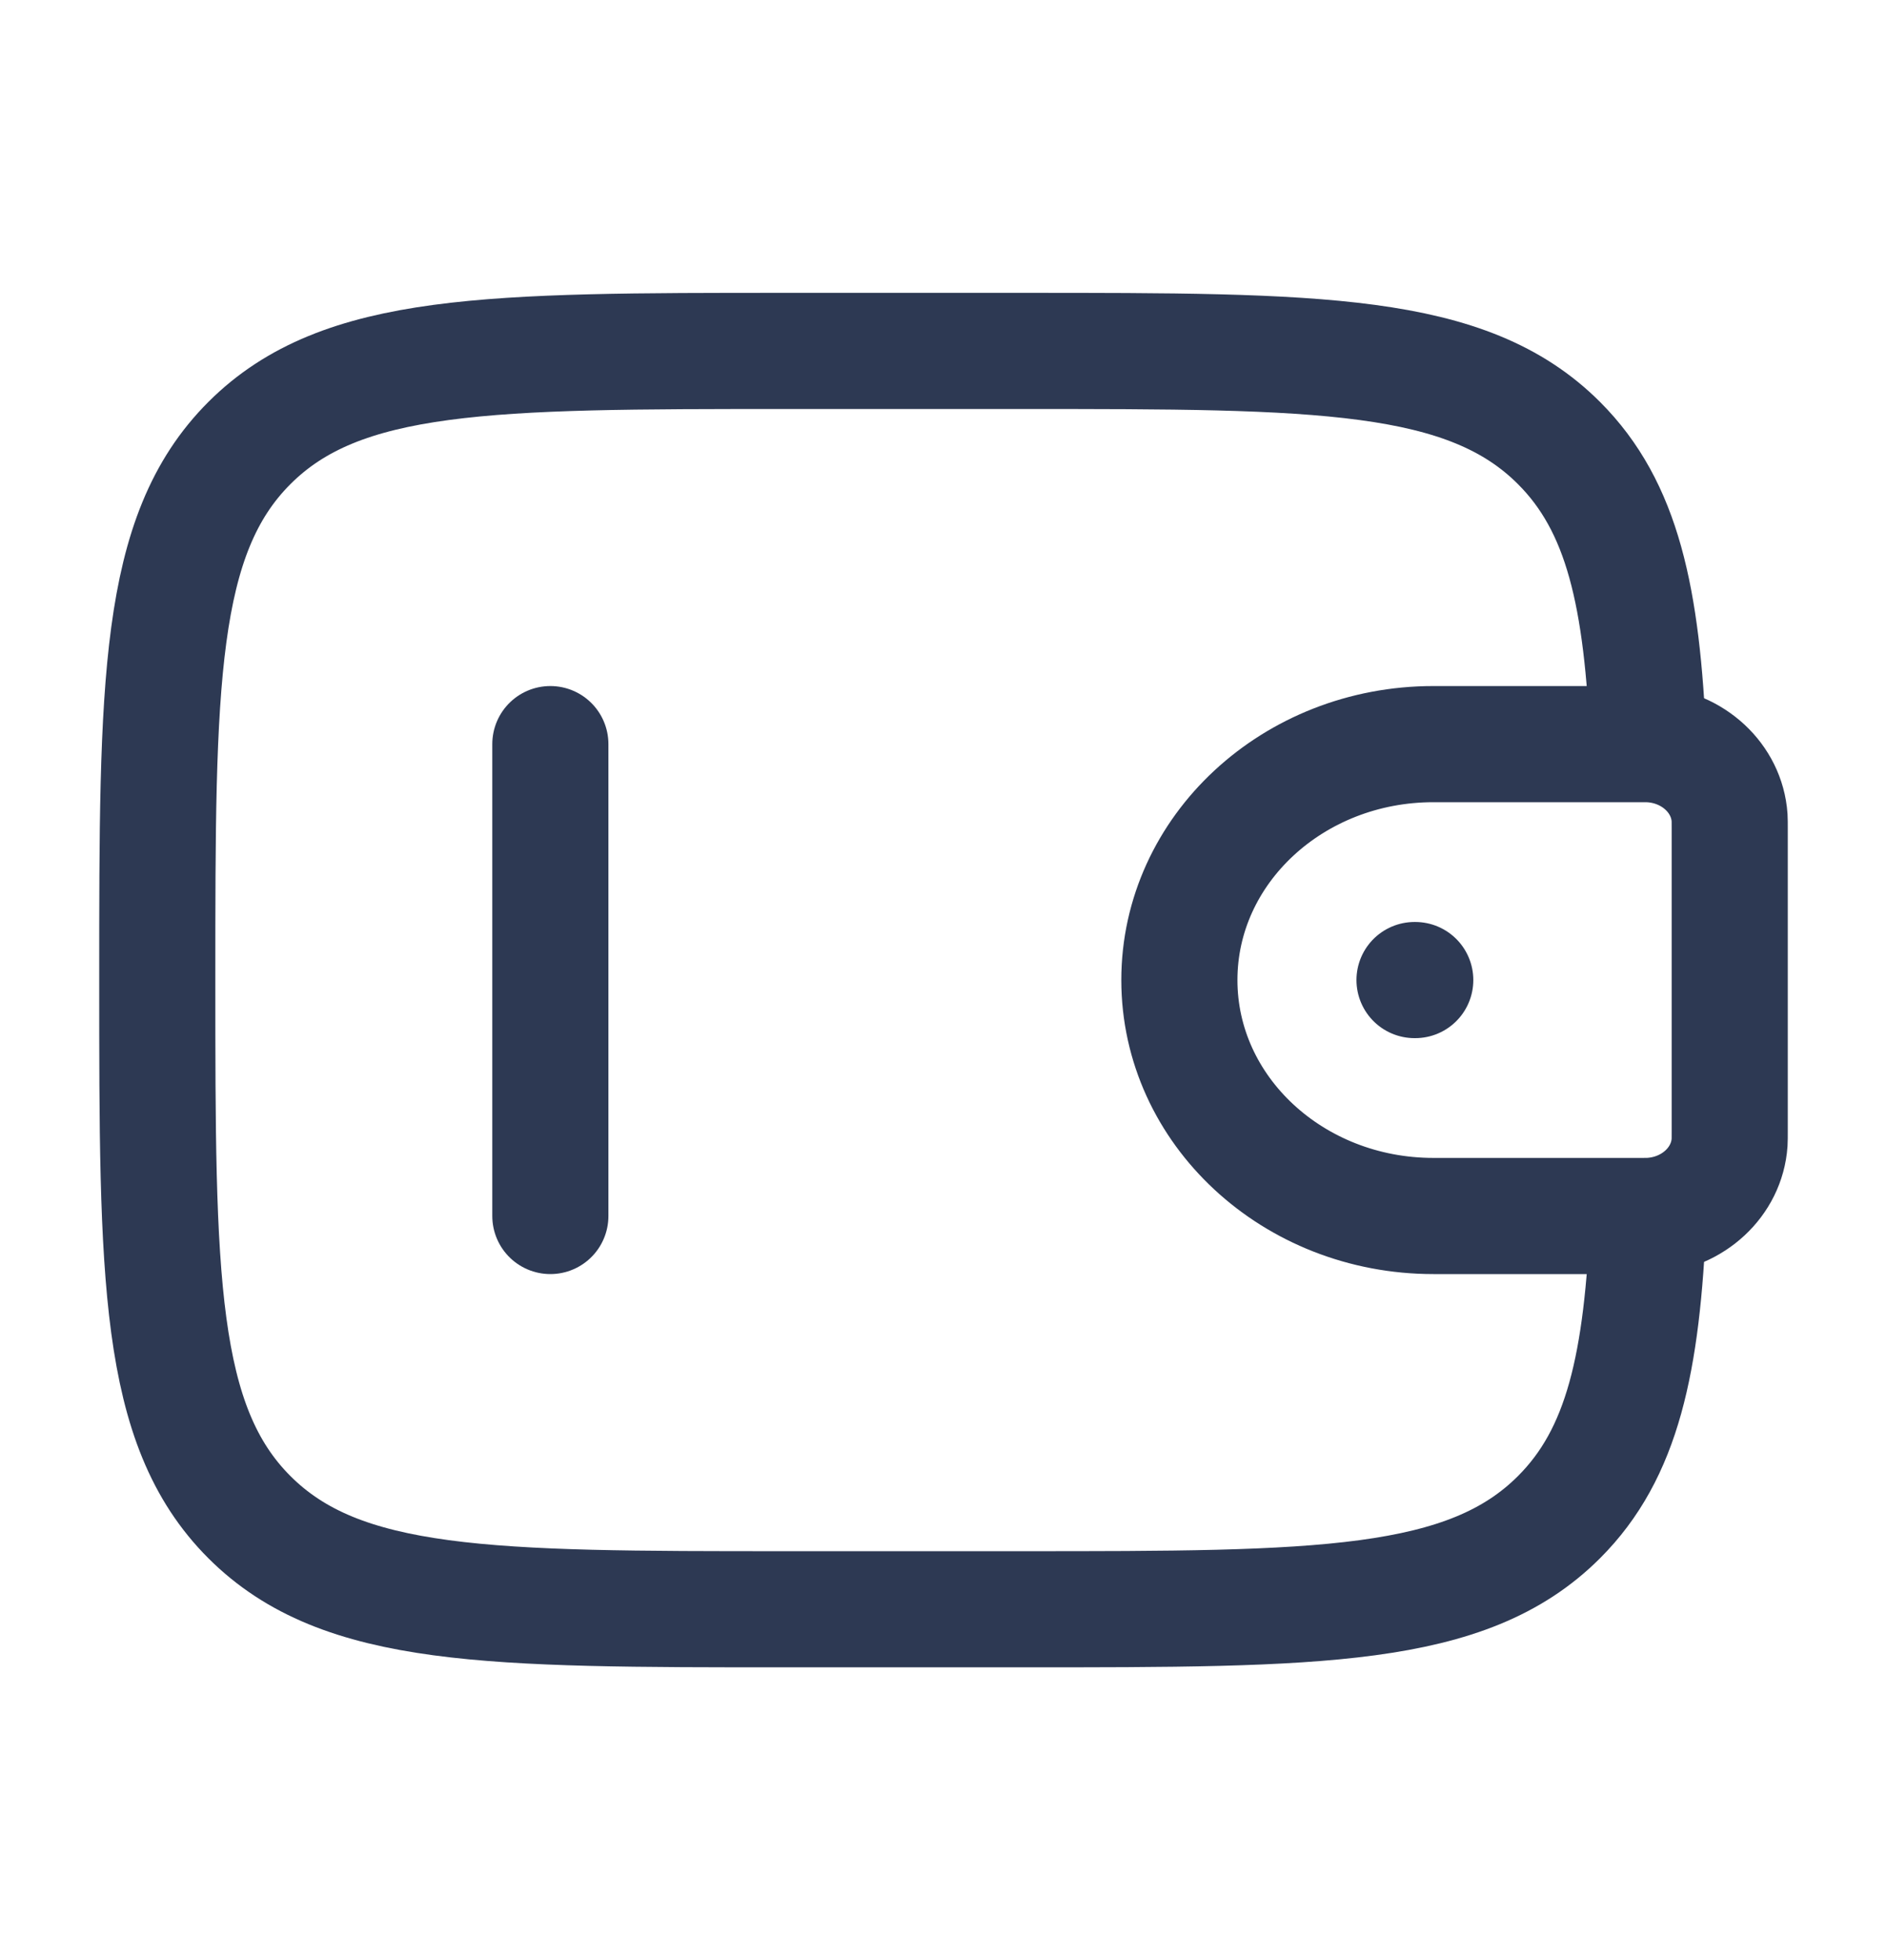
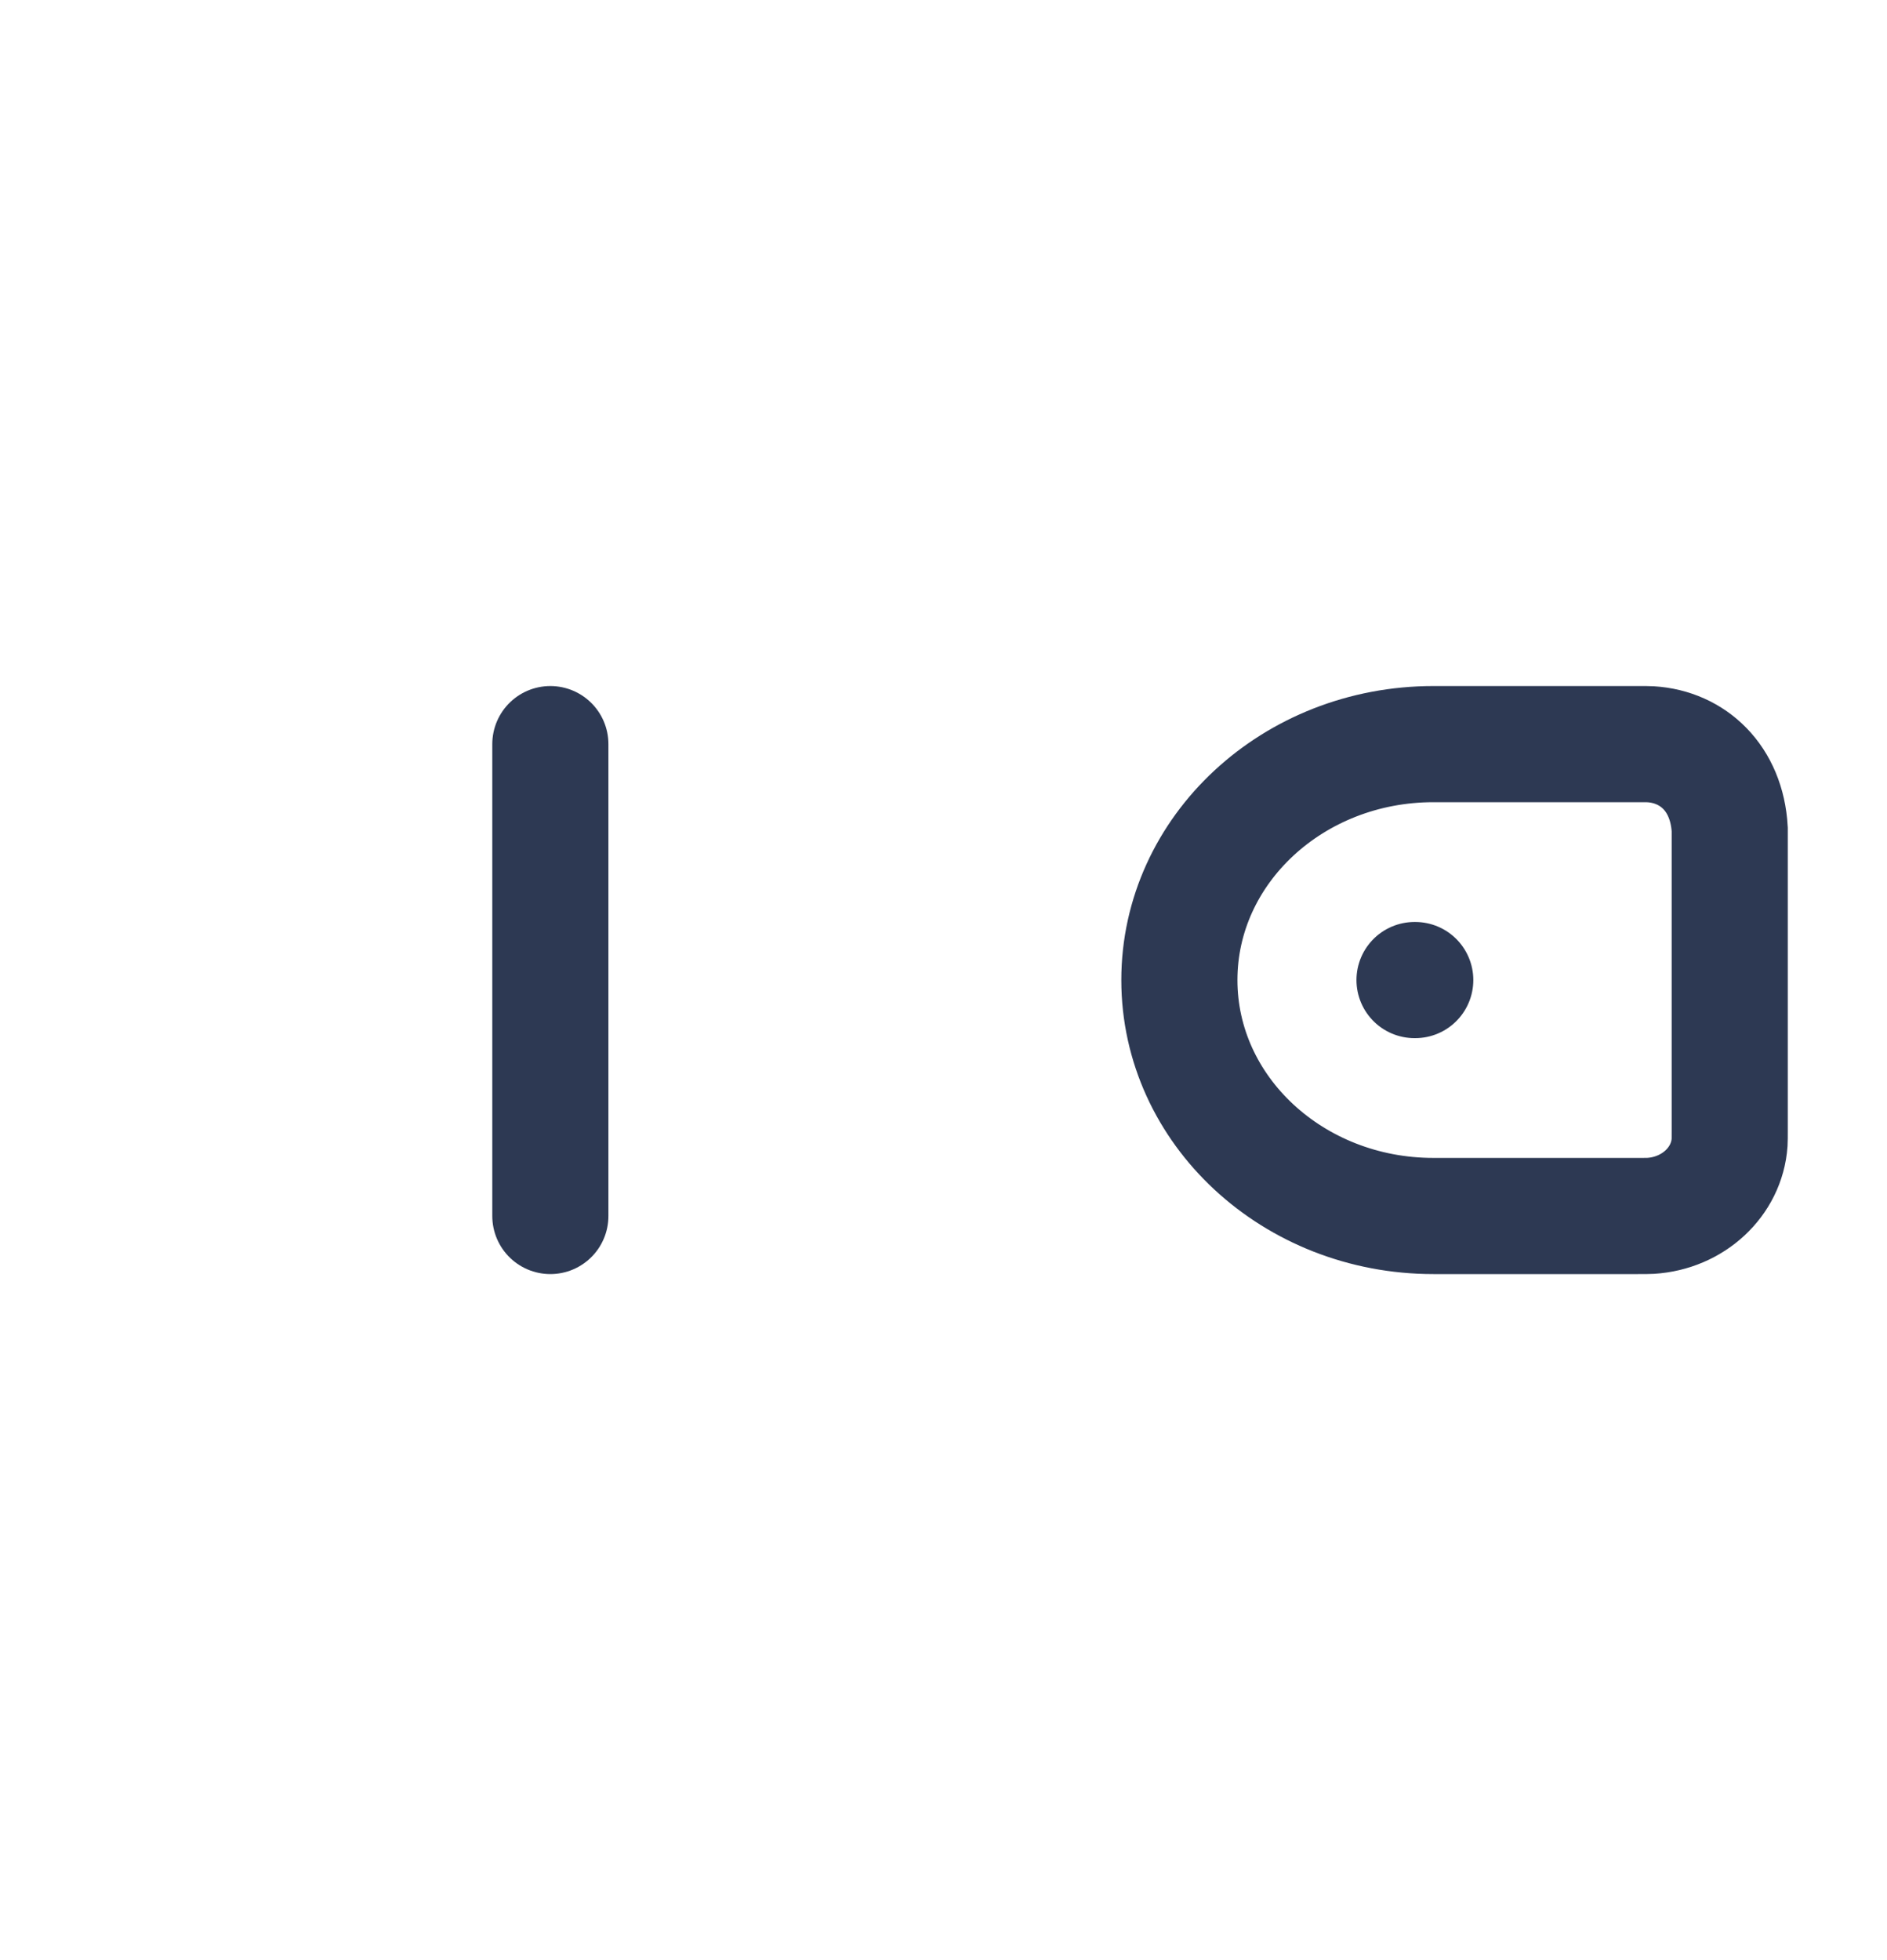
<svg xmlns="http://www.w3.org/2000/svg" width="26" height="27" viewBox="0 0 26 27" fill="none">
  <path d="M7.583 16.75L7.583 10.25" stroke="#2D3953" stroke-width="1.6" stroke-linecap="round" stroke-linejoin="round" />
-   <path d="M22.569 10.25H19.75C17.817 10.25 16.25 11.705 16.25 13.5C16.25 15.295 17.817 16.75 19.75 16.75H22.569C22.66 16.75 22.705 16.75 22.743 16.748C23.327 16.712 23.793 16.28 23.831 15.738C23.833 15.702 23.833 15.66 23.833 15.576V11.424C23.833 11.34 23.833 11.298 23.831 11.262C23.793 10.72 23.327 10.288 22.743 10.252C22.705 10.25 22.66 10.25 22.569 10.25Z" stroke="#2D3953" stroke-width="1.6" />
-   <path d="M22.712 10.251C22.628 8.222 22.357 6.979 21.481 6.103C20.212 4.834 18.169 4.834 14.084 4.834L10.834 4.834C6.748 4.834 4.705 4.834 3.436 6.103C2.167 7.372 2.167 9.415 2.167 13.501C2.167 17.586 2.167 19.629 3.436 20.898C4.705 22.167 6.748 22.167 10.834 22.167H14.084C18.169 22.167 20.212 22.167 21.481 20.898C22.357 20.023 22.628 18.779 22.712 16.751" stroke="#2D3953" stroke-width="1.6" />
+   <path d="M22.569 10.25H19.75C17.817 10.25 16.25 11.705 16.25 13.5C16.25 15.295 17.817 16.75 19.75 16.75H22.569C22.66 16.75 22.705 16.75 22.743 16.748C23.327 16.712 23.793 16.28 23.831 15.738C23.833 15.702 23.833 15.66 23.833 15.576V11.424C23.793 10.72 23.327 10.288 22.743 10.252C22.705 10.25 22.66 10.25 22.569 10.25Z" stroke="#2D3953" stroke-width="1.6" />
  <path d="M19.49 13.5H19.5" stroke="#2D3953" stroke-width="1.6" stroke-linecap="round" stroke-linejoin="round" />
</svg>